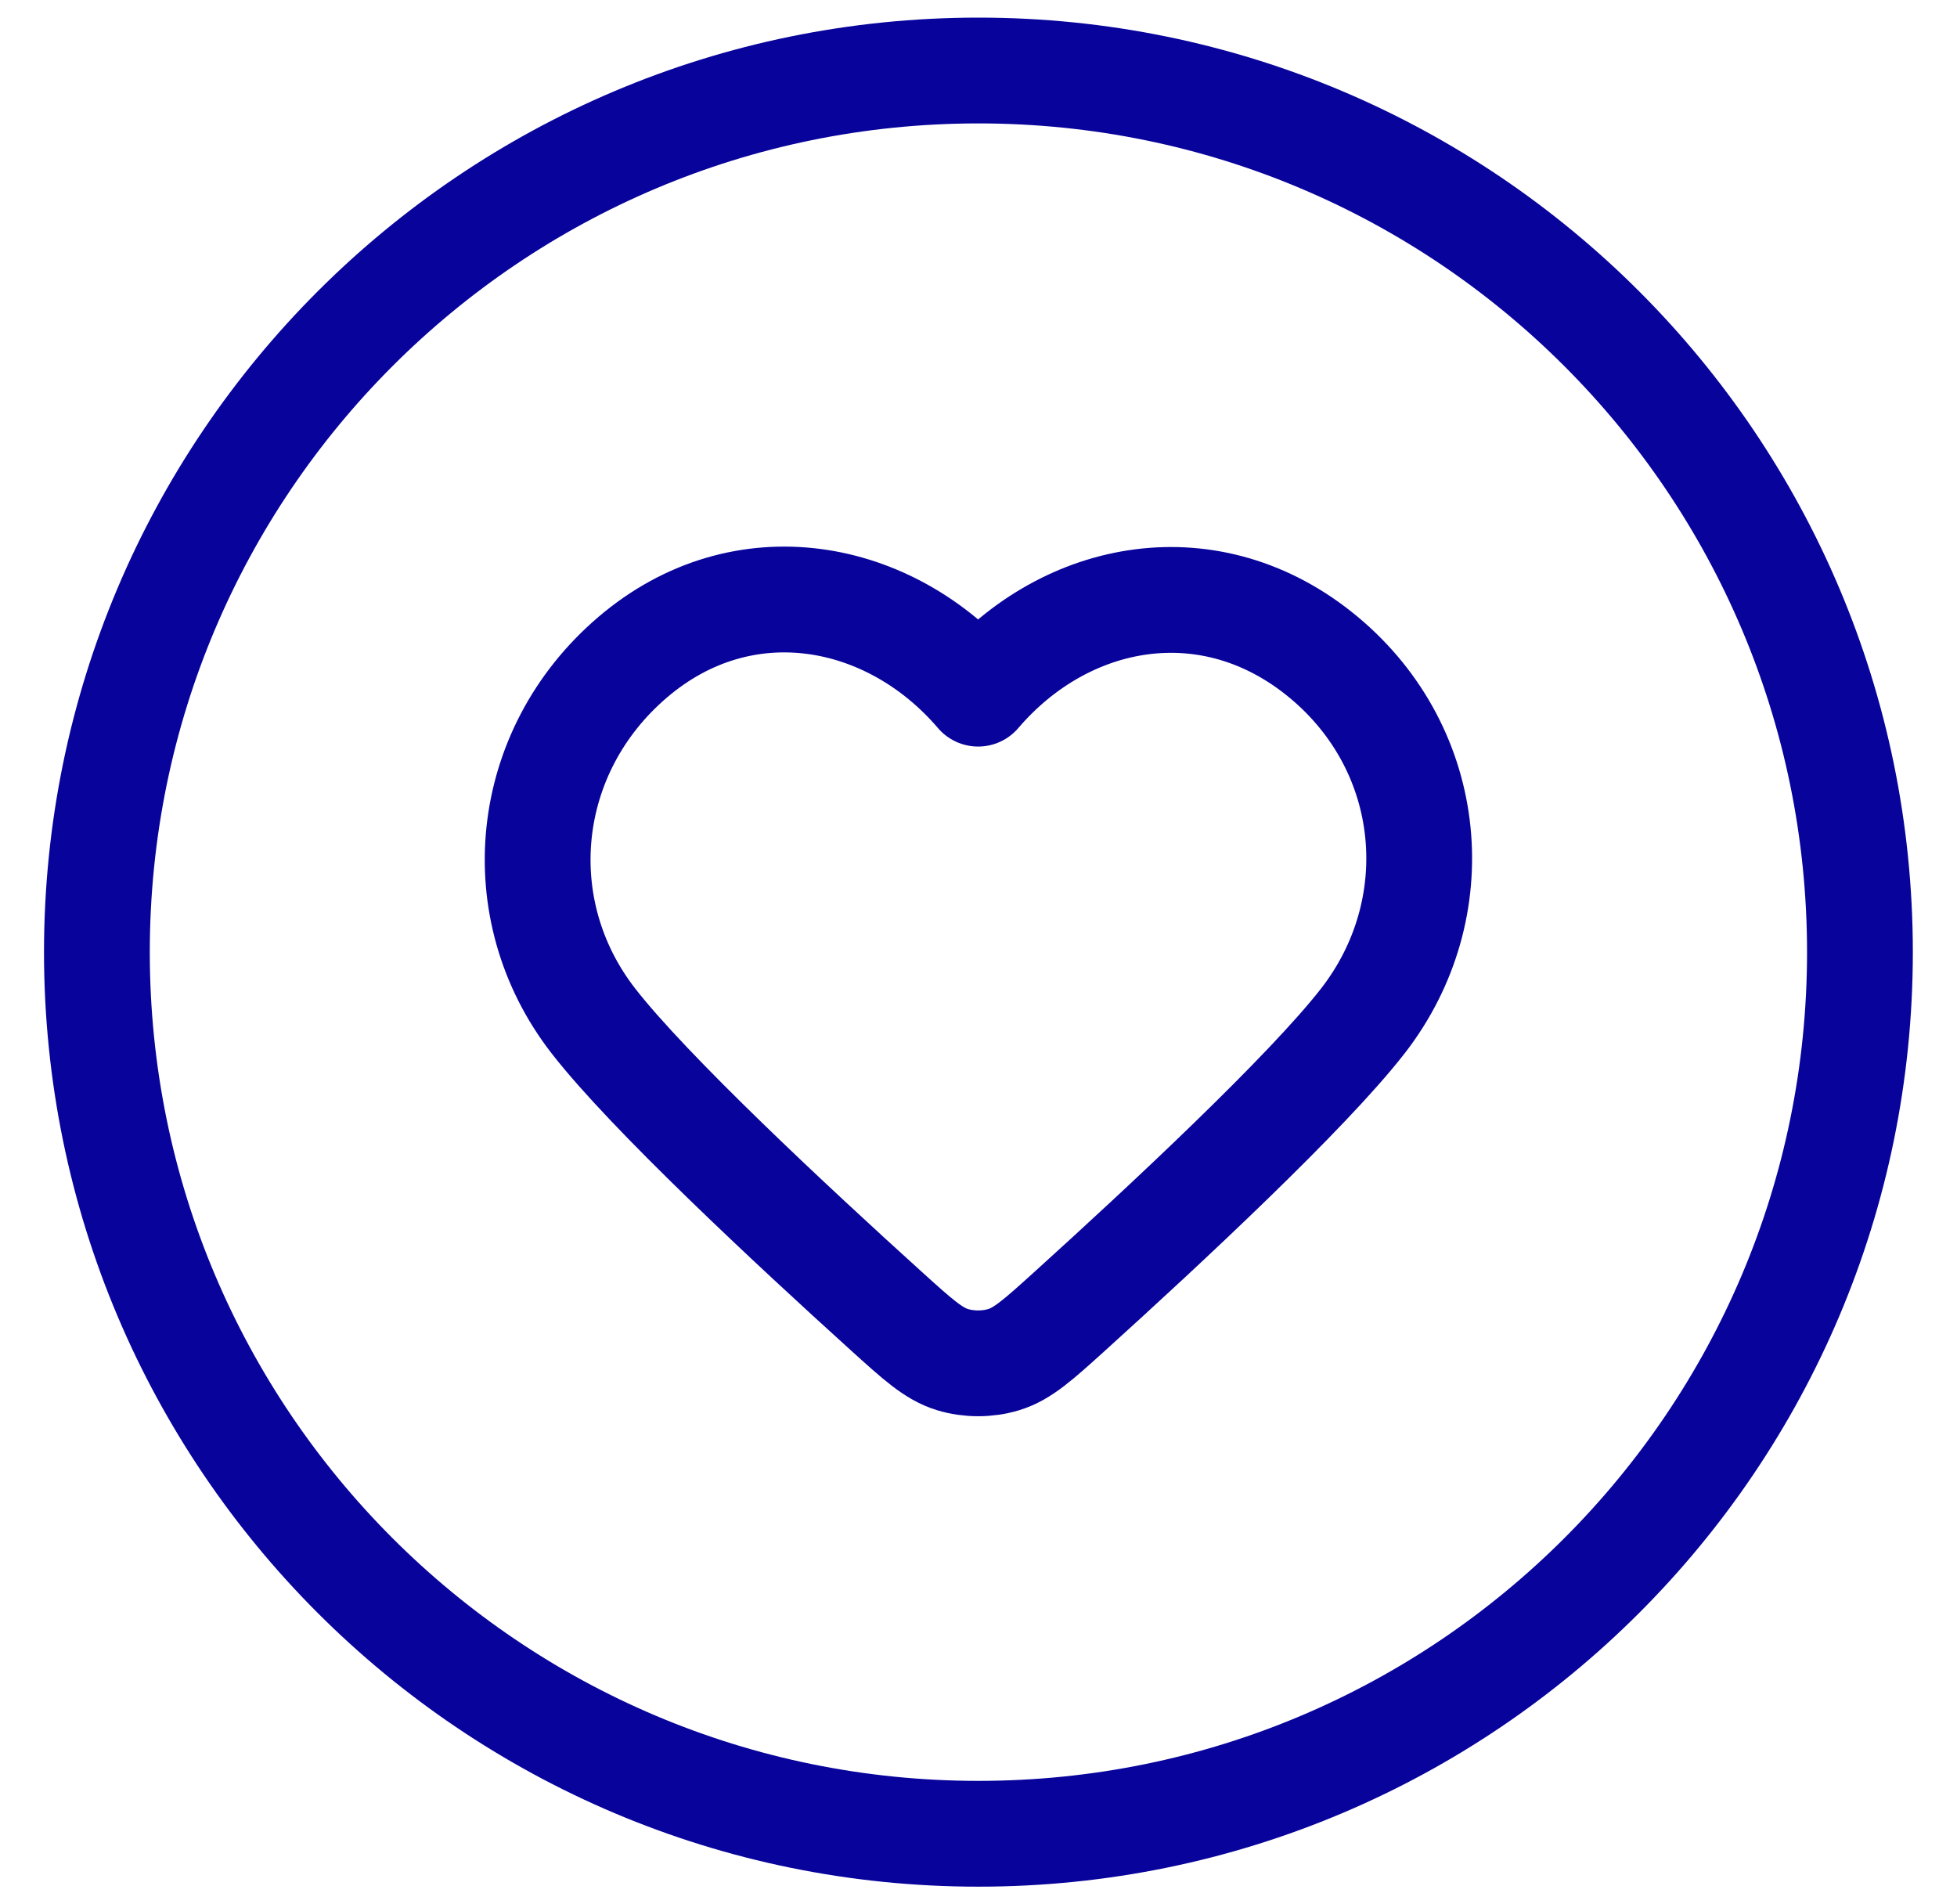
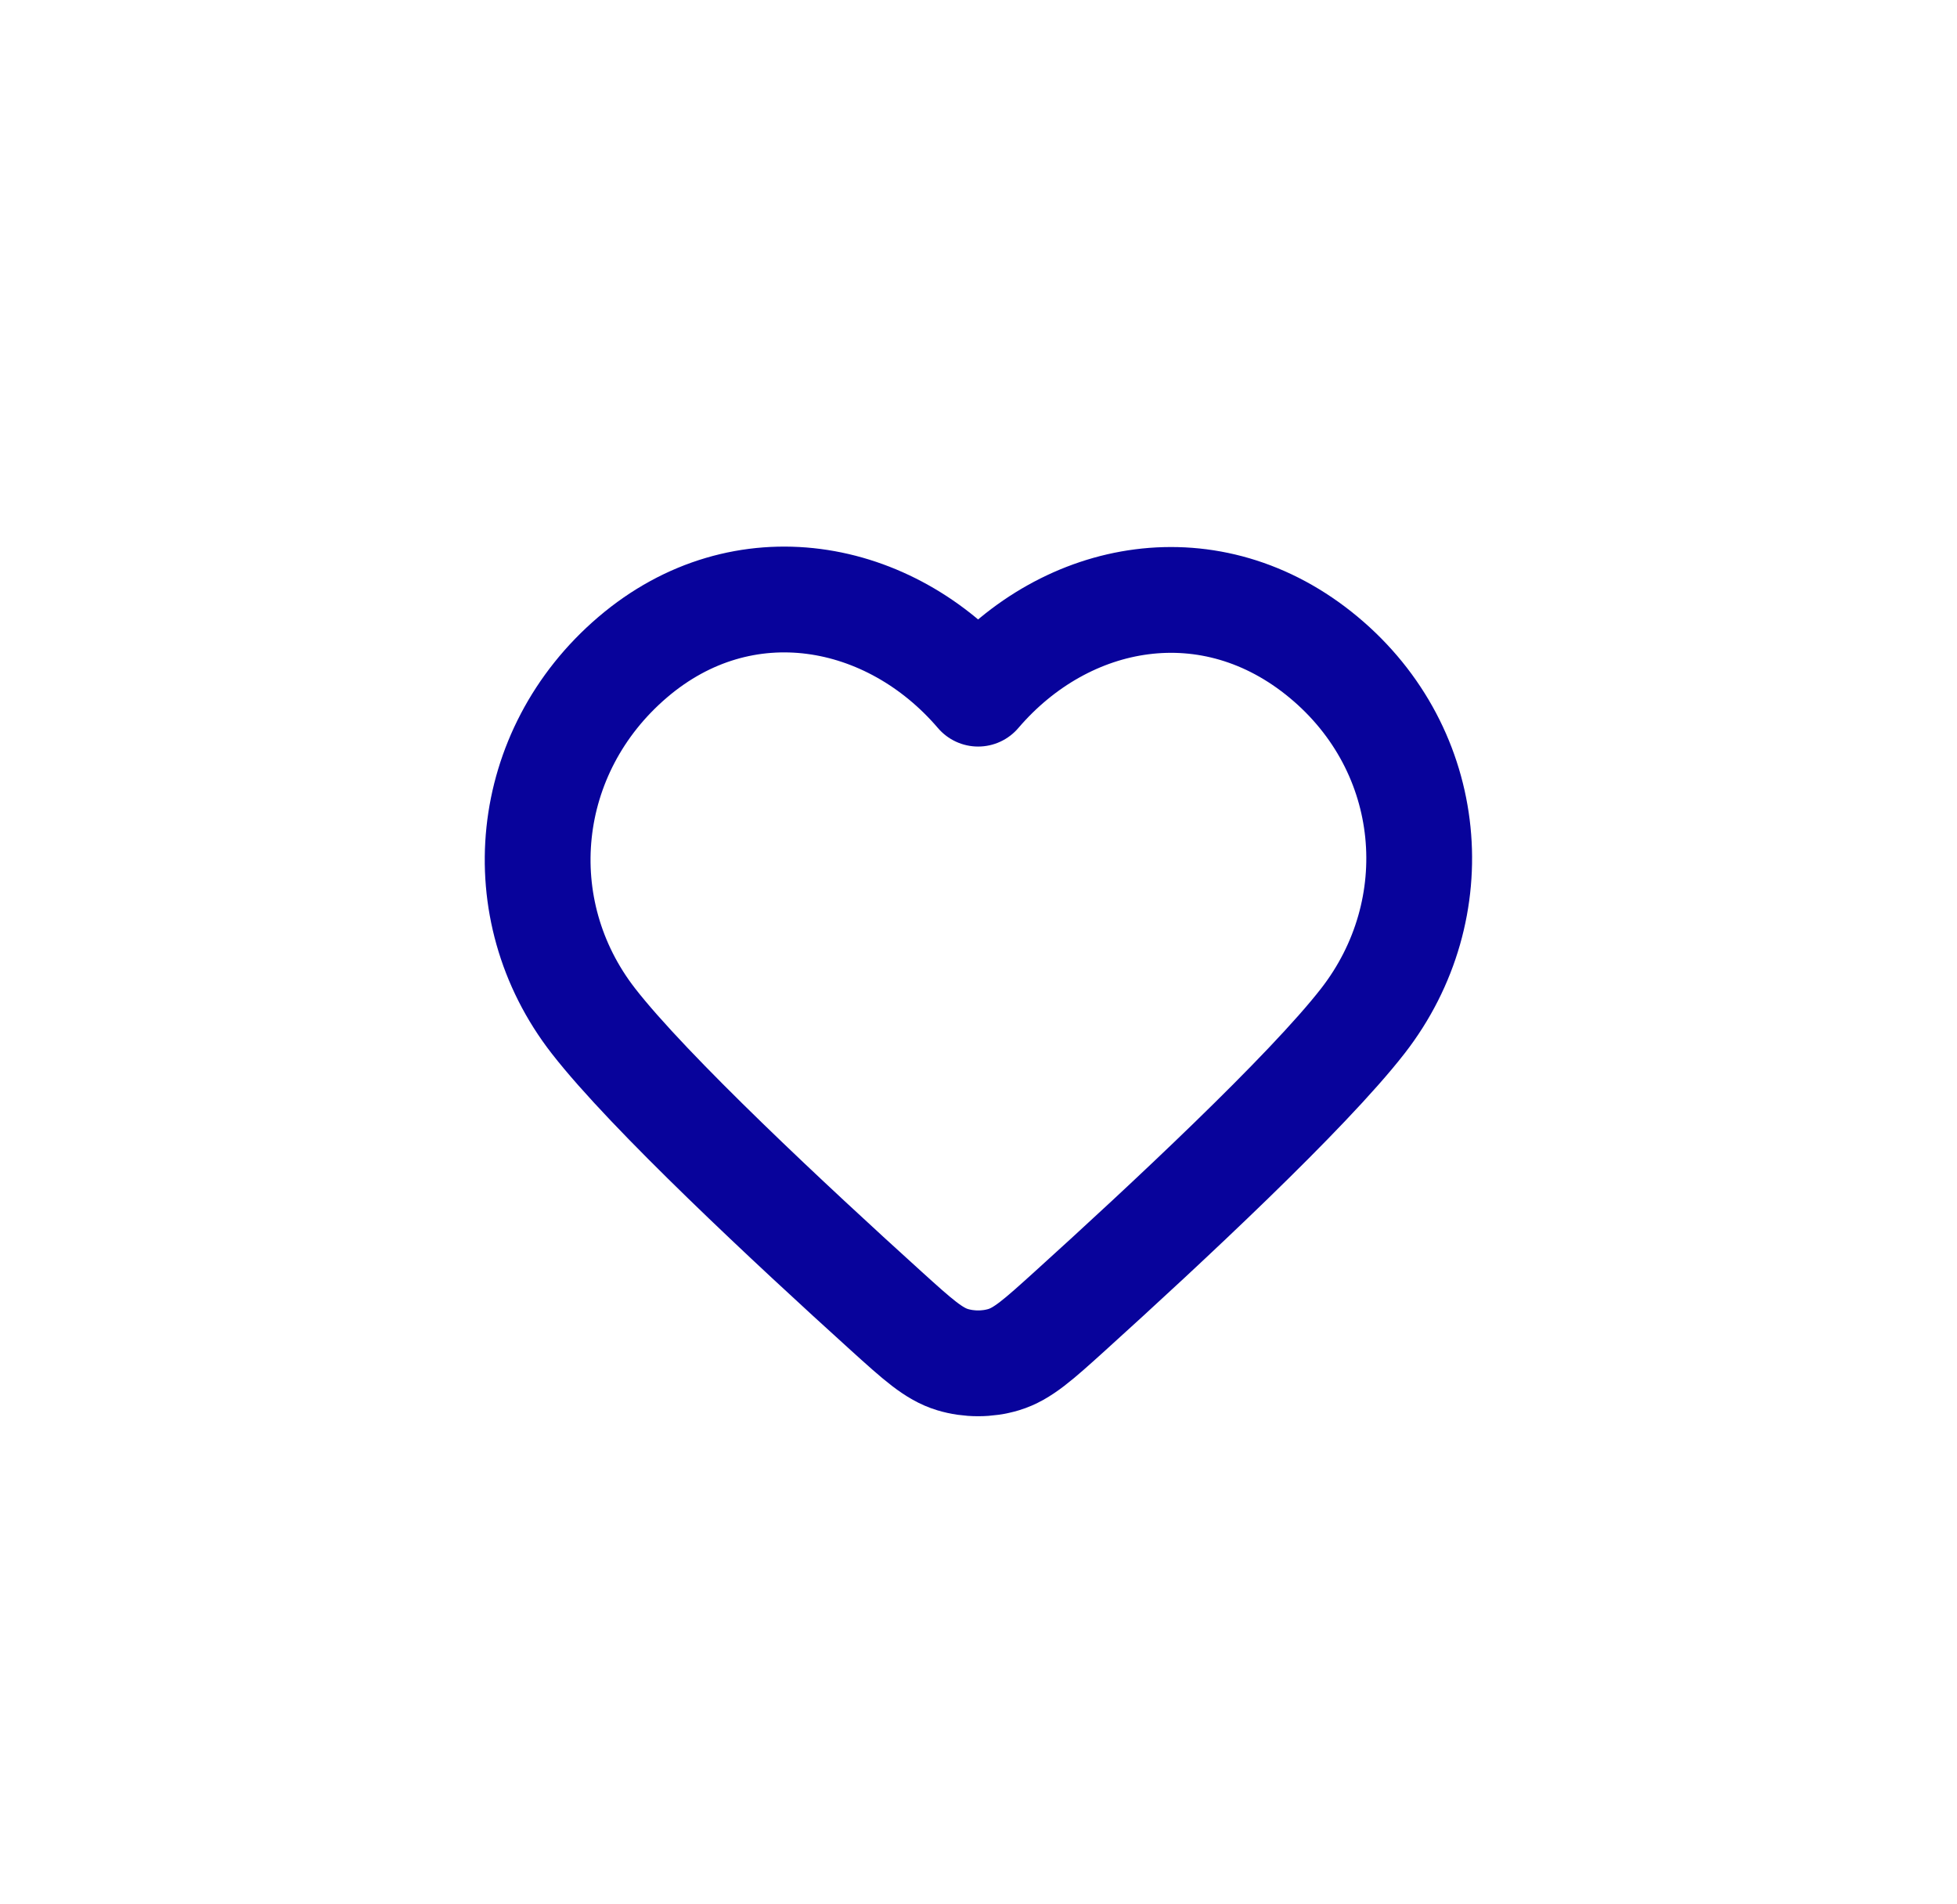
<svg xmlns="http://www.w3.org/2000/svg" width="37" height="36" viewBox="0 0 37 36" fill="none">
-   <path d="M18.499 34.666C27.703 34.666 35.165 27.204 35.165 18C35.165 8.795 27.703 1.333 18.499 1.333C9.294 1.333 1.832 8.795 1.832 18C1.832 27.204 9.294 34.666 18.499 34.666Z" stroke="#08039B" stroke-width="2" stroke-linecap="round" stroke-linejoin="round" />
  <path fill-rule="evenodd" clip-rule="evenodd" d="M18.493 13.113C16.827 11.165 14.049 10.641 11.961 12.425C9.873 14.208 9.579 17.191 11.219 19.3C12.269 20.651 14.958 23.157 16.756 24.784C17.353 25.324 17.652 25.595 18.01 25.703C18.317 25.796 18.669 25.796 18.976 25.703C19.334 25.595 19.633 25.324 20.23 24.784C22.028 23.157 24.717 20.651 25.767 19.3C27.407 17.191 27.148 14.19 25.025 12.425C22.902 10.66 20.159 11.165 18.493 13.113Z" stroke="#08039B" stroke-width="2" stroke-linecap="round" stroke-linejoin="round" />
</svg>